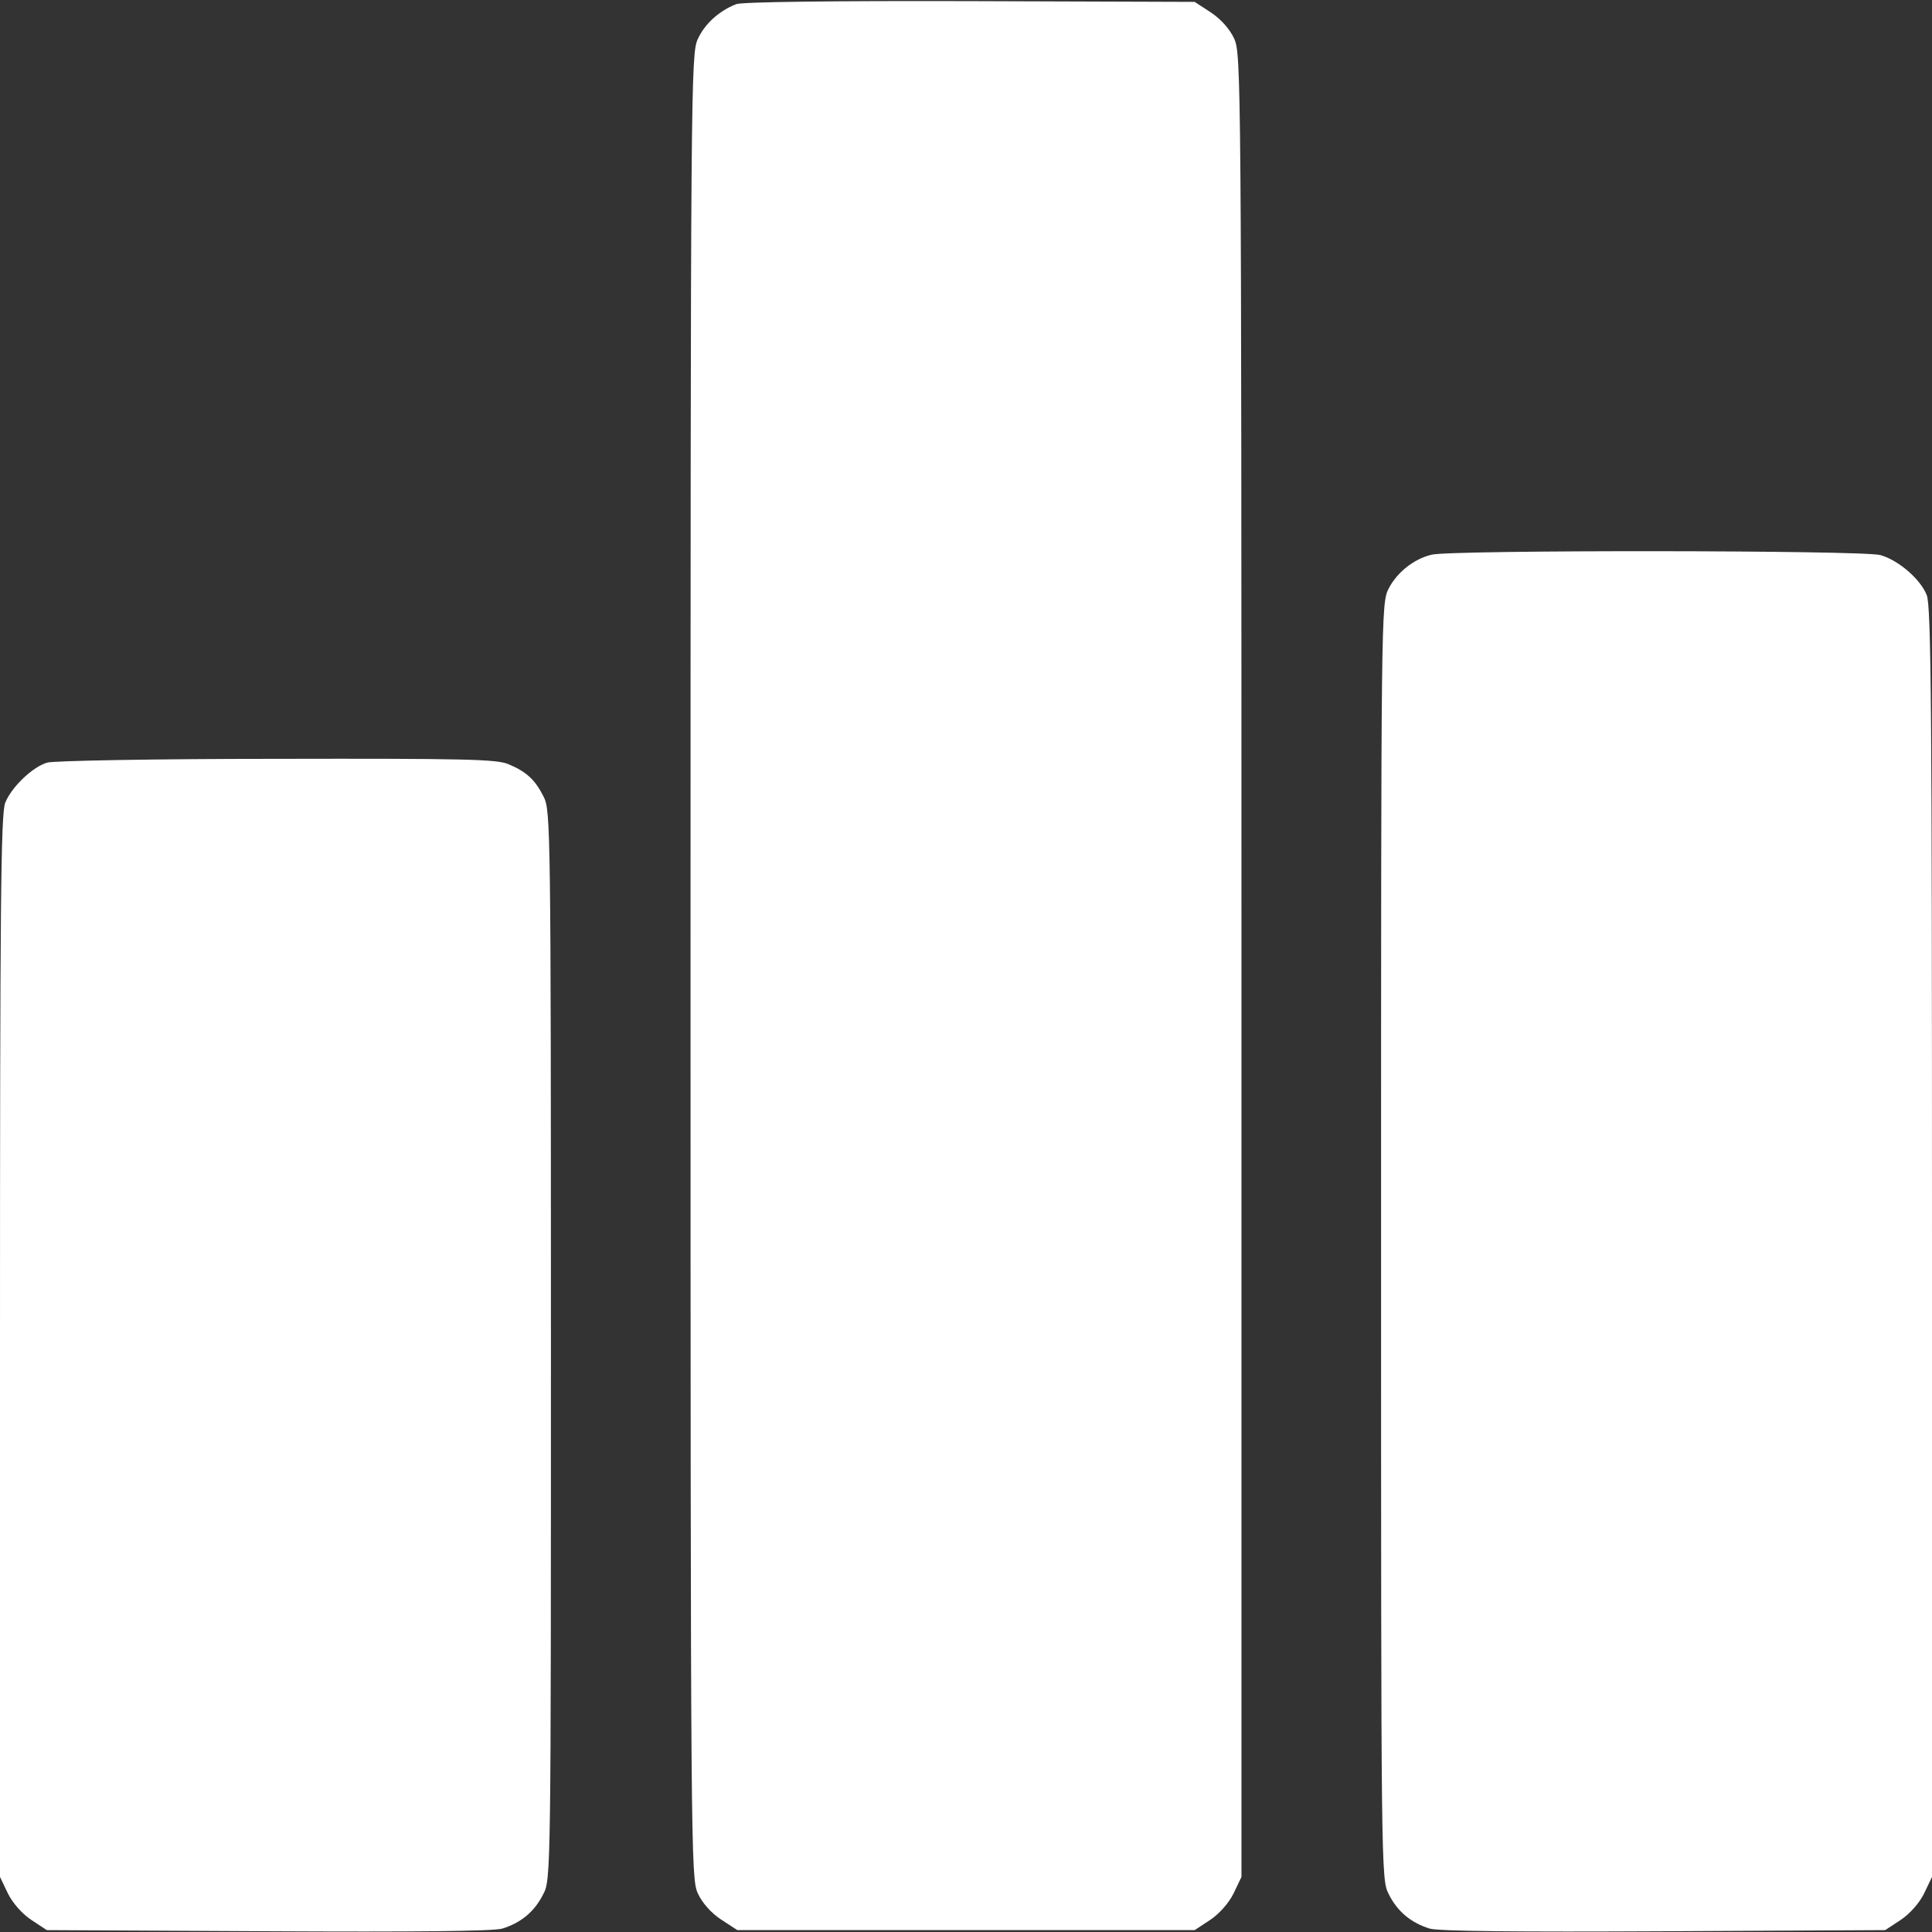
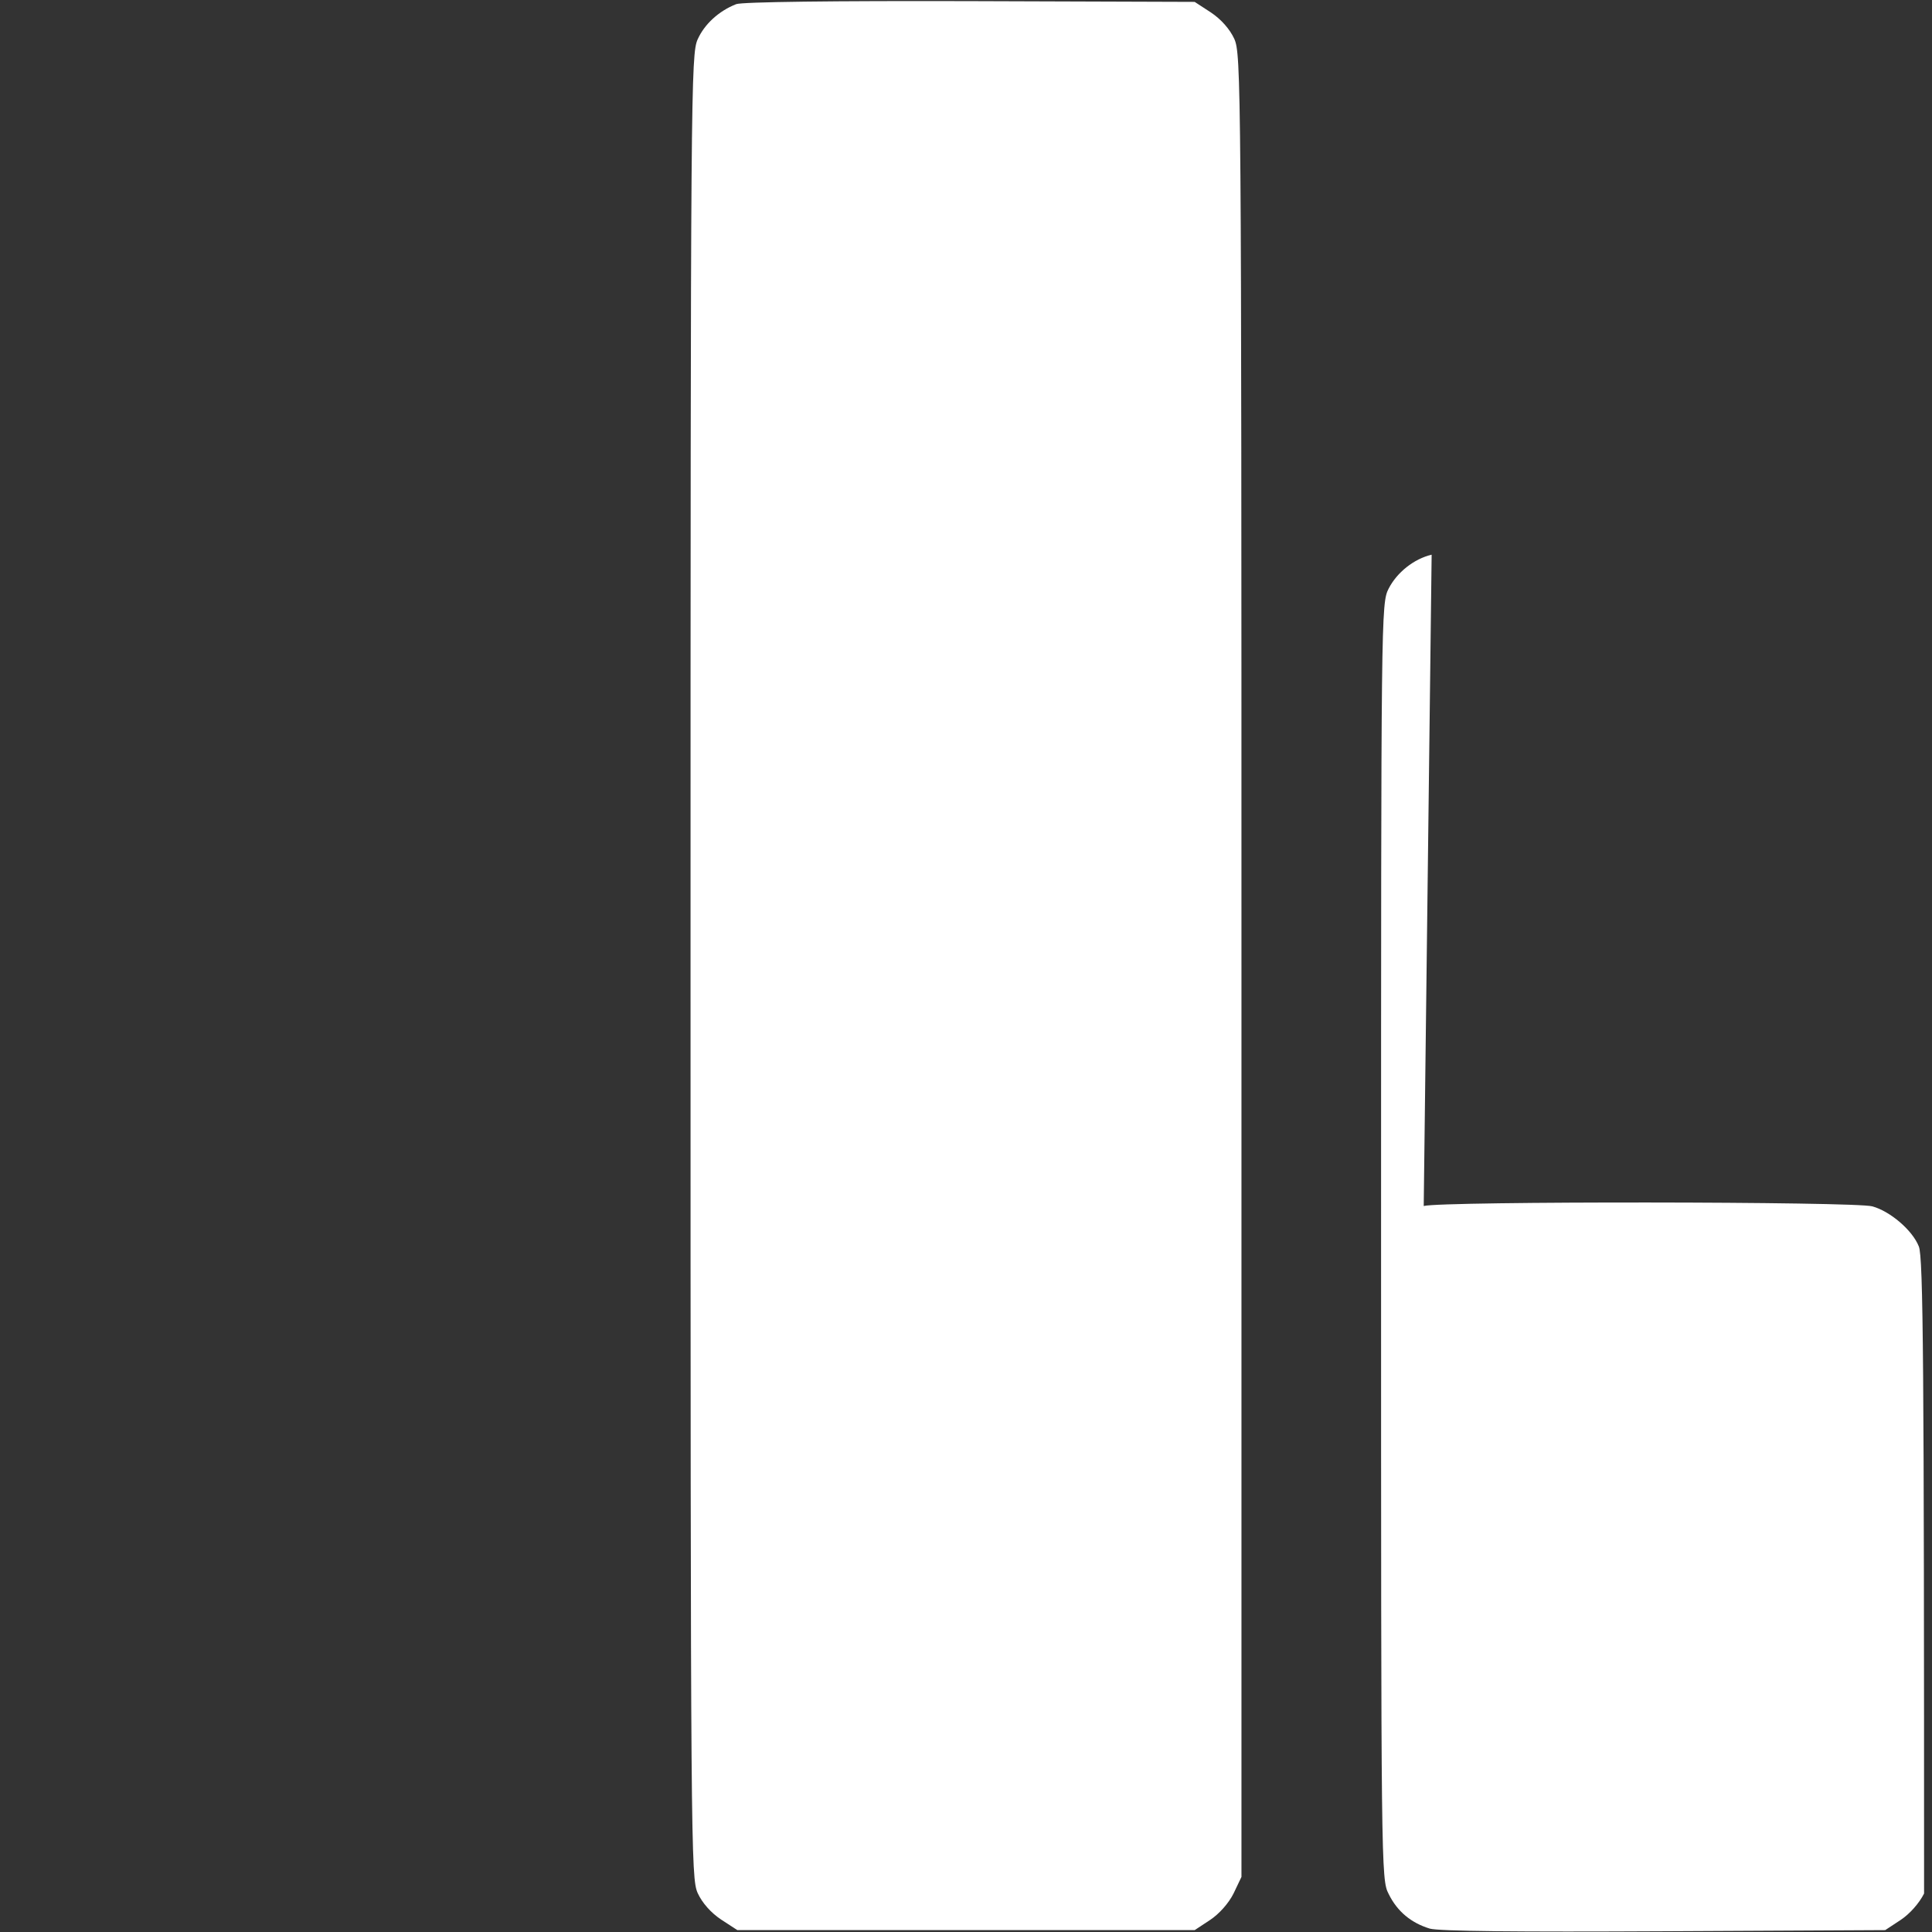
<svg xmlns="http://www.w3.org/2000/svg" version="1.0" width="512pt" height="512pt" viewBox="0 0 512 512" preserveAspectRatio="xMidYMid meet">
  <rect x="0" y="0" width="512" height="512" fill="#333333" stroke="none" />
  <g transform="translate(0,512) scale(0.1,-0.1)" fill="#ffffff" stroke="none">
    <path d="M1951 5109 c-46 -18 -84 -53 -102 -93 -18 -40 -19 -122 -19 -2456 0 -2351 1 -2416 19 -2457 12 -26 35 -52 62 -70 l43 -28 606 0 606 0 41 27 c24 16 49 44 62 70 l21 44 0 2415 c0 2350 -1 2415 -19 2456 -12 26 -35 52 -62 70 l-43 28 -595 2 c-361 1 -605 -2 -620 -8z" fill="#ffffff" />
-     <path d="M3794 3650 c-47 -11 -92 -47 -114 -90 -20 -39 -20 -65 -20 -1730 0 -1663 0 -1691 20 -1729 23 -47 60 -77 109 -92 24 -7 233 -9 622 -7 l585 3 41 27 c24 16 49 44 62 70 l21 44 0 1682 c0 1391 -2 1688 -14 1715 -17 43 -76 93 -123 106 -44 13 -1139 14 -1189 1z" fill="#ffffff" />
-     <path d="M125 3099 c-38 -11 -94 -64 -111 -106 -12 -27 -14 -280 -14 -1440 l0 -1407 21 -44 c13 -26 38 -54 62 -70 l41 -27 585 -3 c389 -2 598 0 622 7 49 15 86 45 109 92 20 37 20 65 20 1454 0 1370 -1 1417 -19 1453 -23 46 -46 67 -94 87 -31 13 -115 15 -614 14 -318 0 -592 -5 -608 -10z" fill="#ffffff" />
+     <path d="M3794 3650 c-47 -11 -92 -47 -114 -90 -20 -39 -20 -65 -20 -1730 0 -1663 0 -1691 20 -1729 23 -47 60 -77 109 -92 24 -7 233 -9 622 -7 l585 3 41 27 c24 16 49 44 62 70 c0 1391 -2 1688 -14 1715 -17 43 -76 93 -123 106 -44 13 -1139 14 -1189 1z" fill="#ffffff" />
  </g>
</svg>